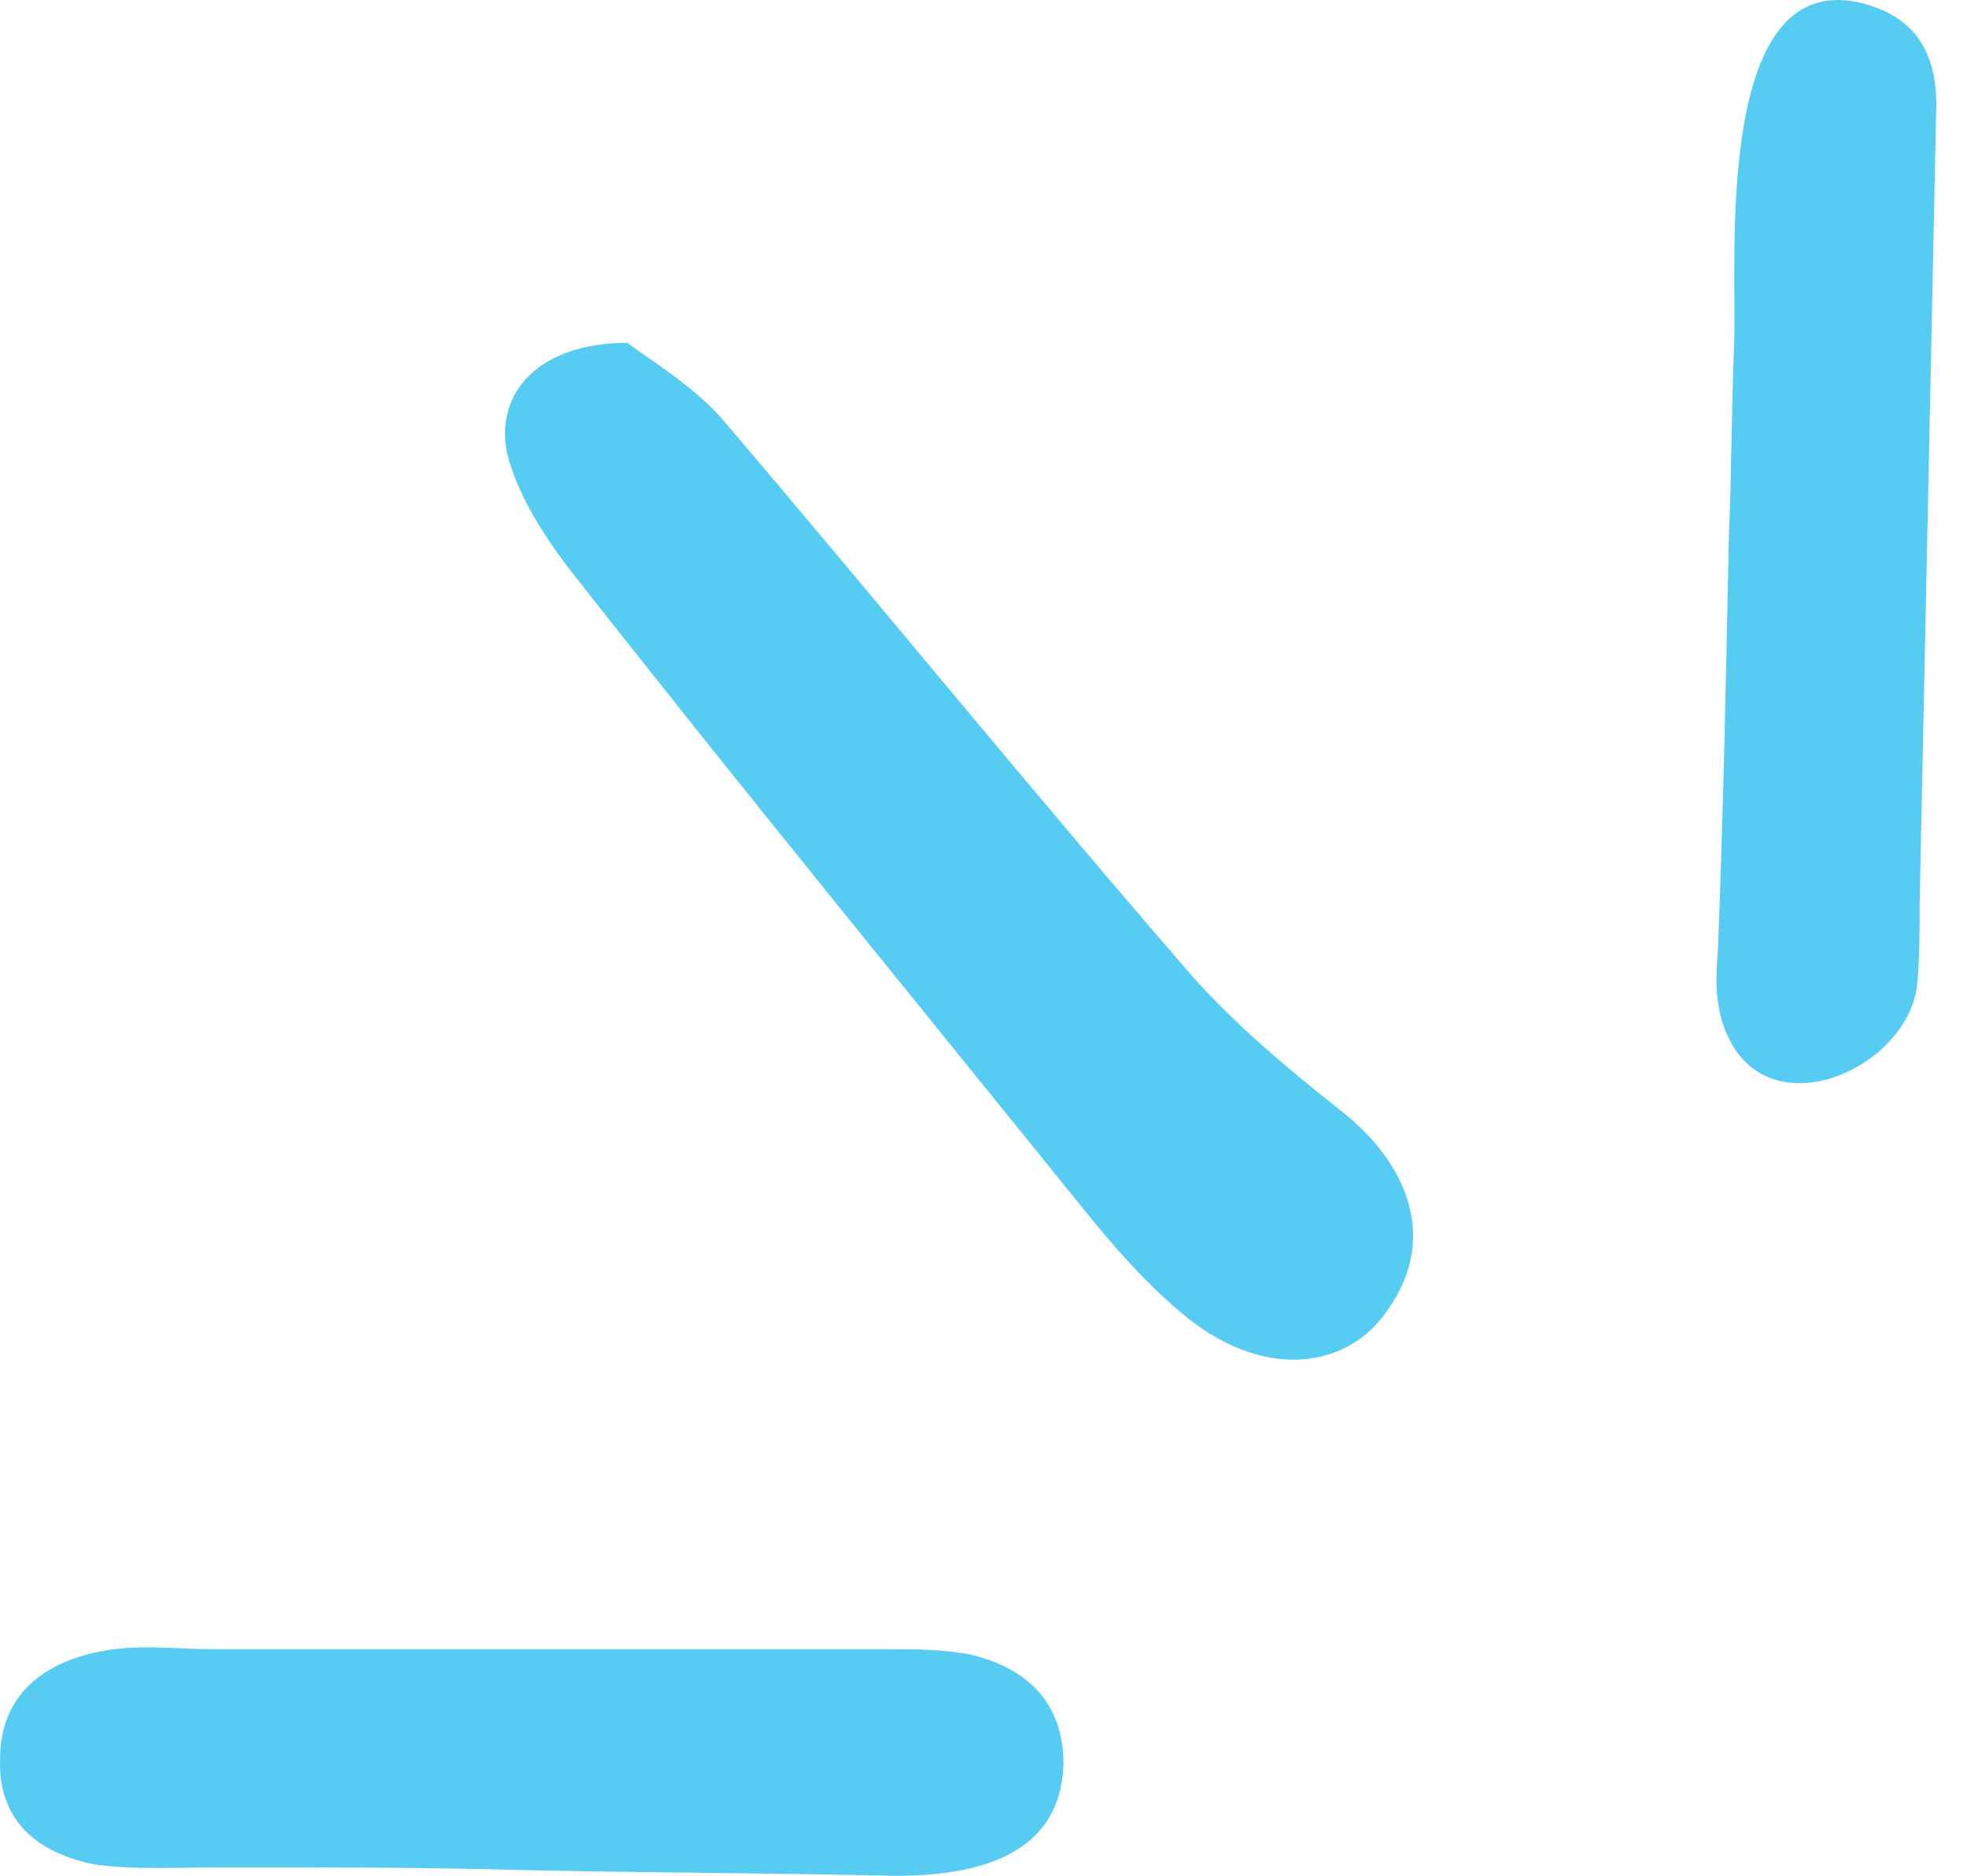
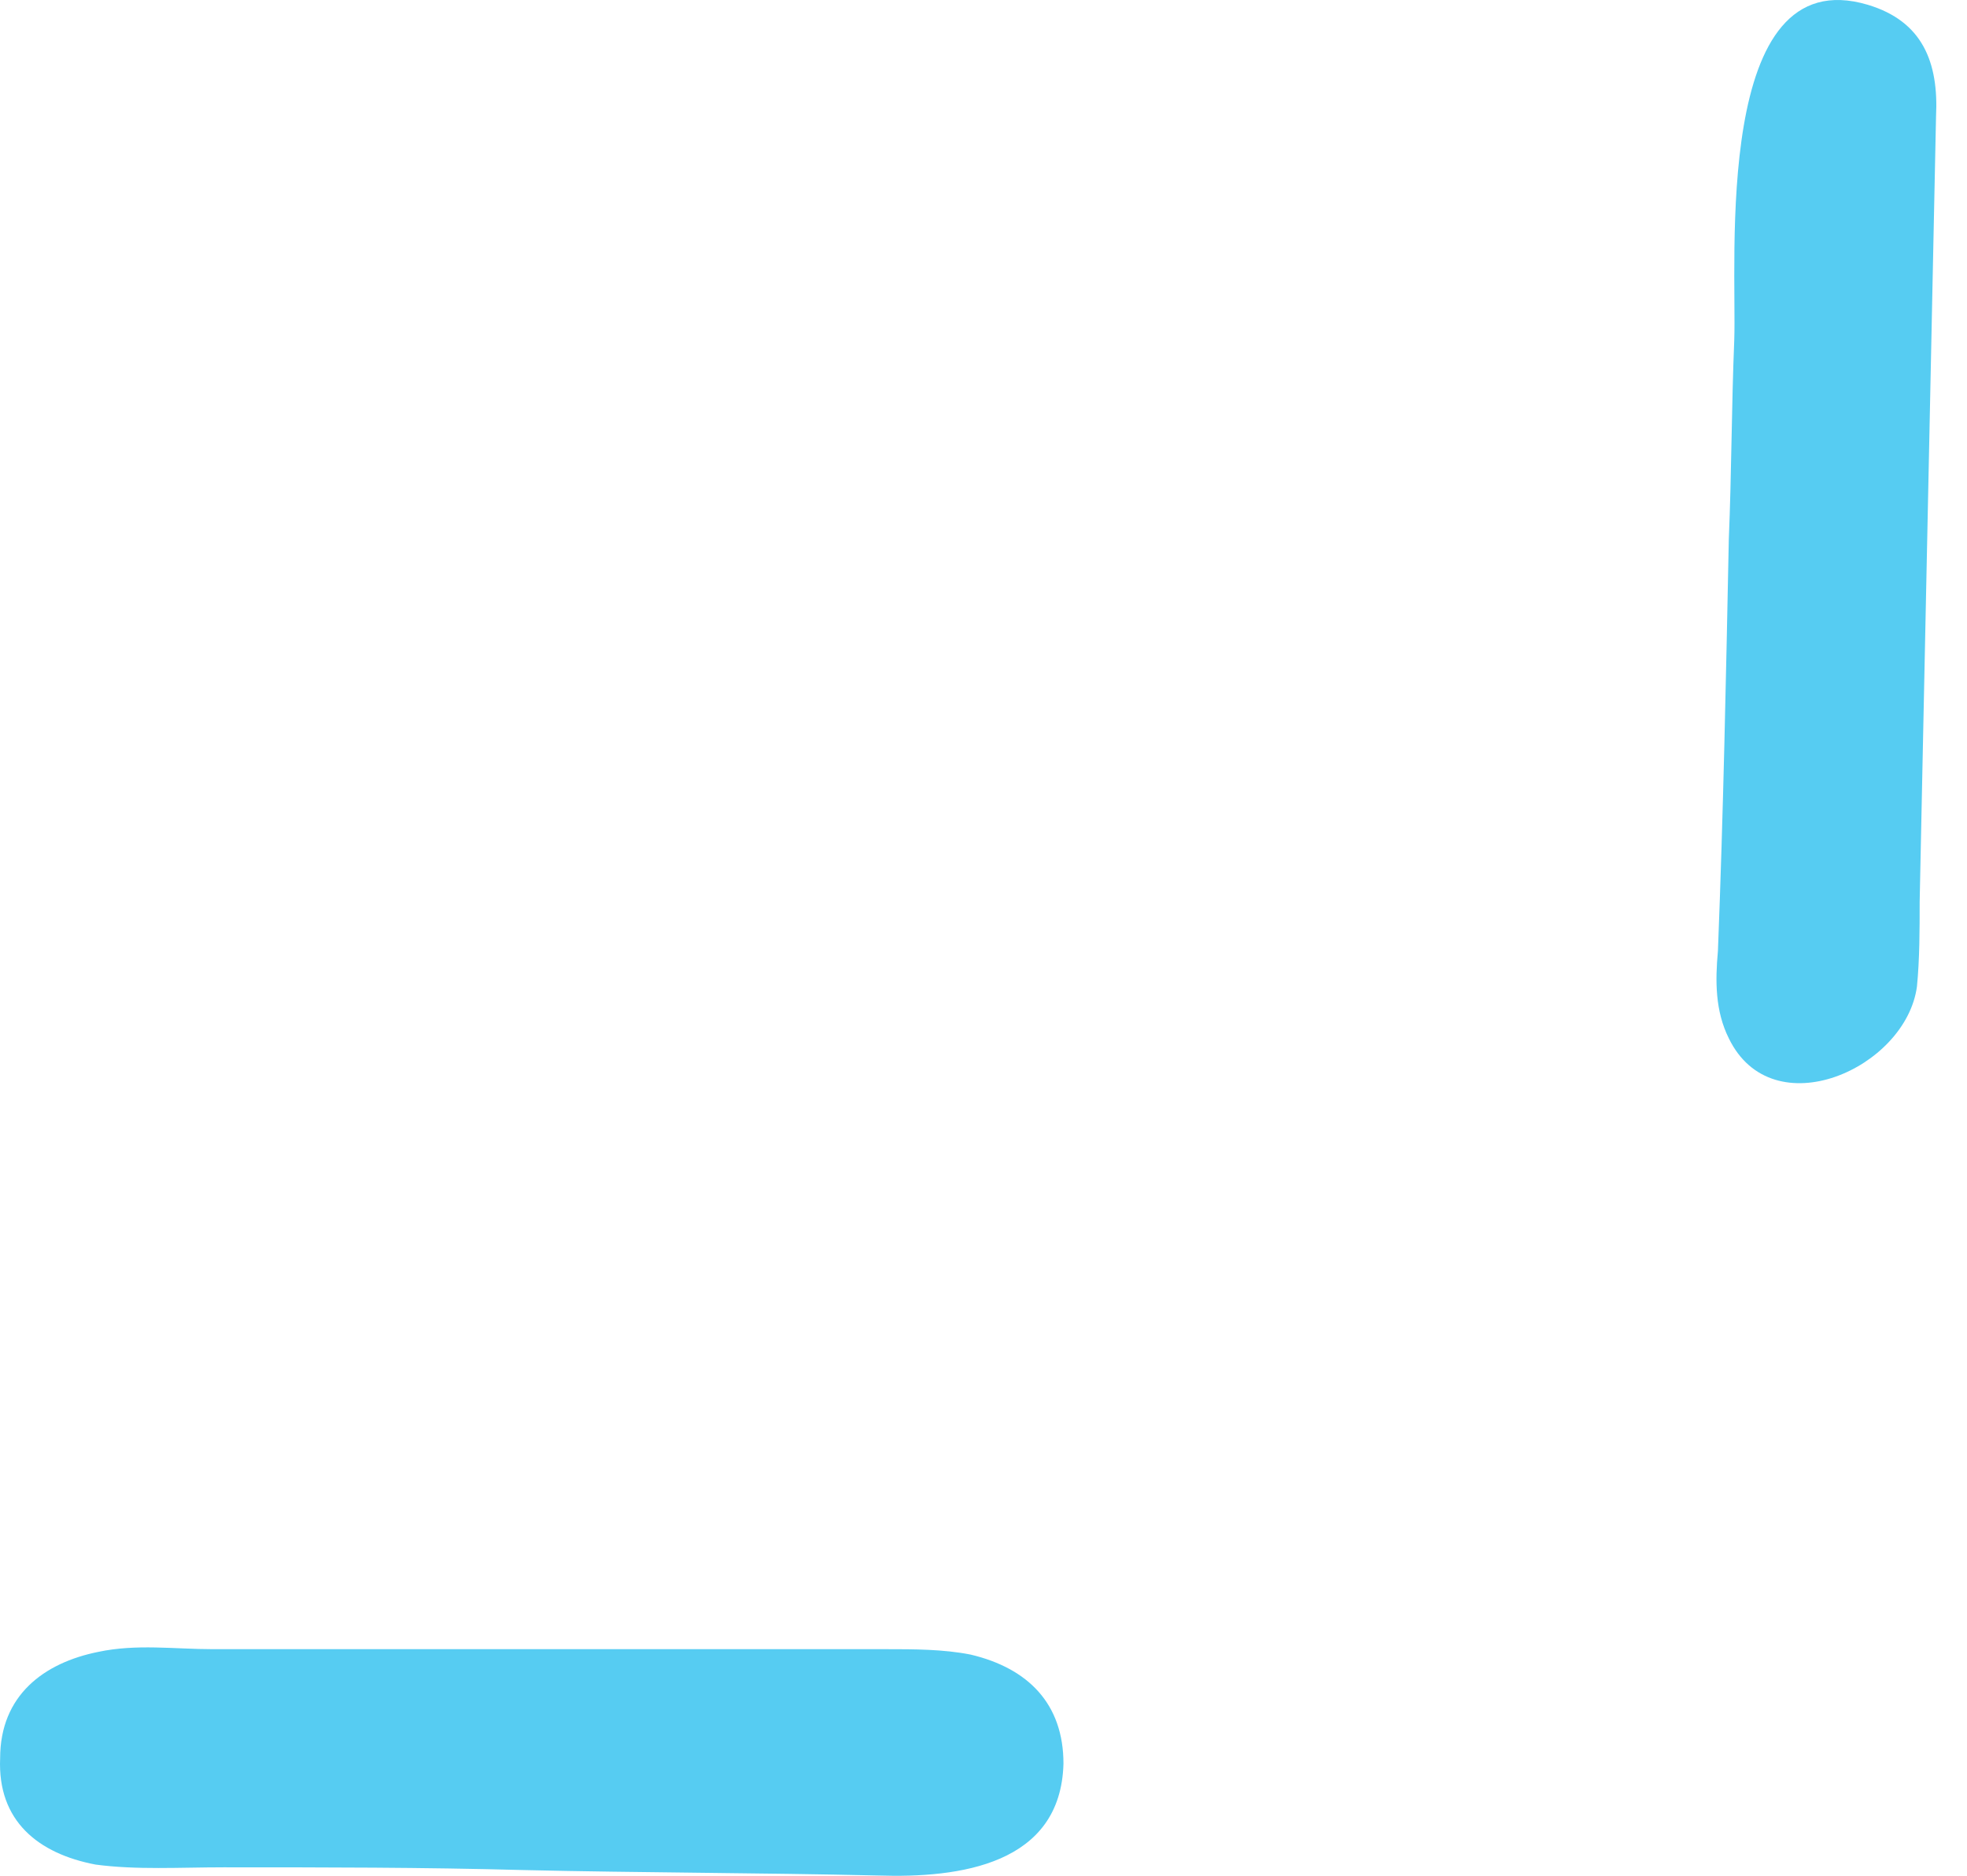
<svg xmlns="http://www.w3.org/2000/svg" width="43" height="41" viewBox="0 0 43 41" fill="none">
-   <path d="M13.713 7.494C14.19 7.852 15.084 8.388 15.74 9.103C19.197 13.156 22.535 17.269 26.051 21.322C27.005 22.395 28.137 23.349 29.27 24.243C30.879 25.495 31.356 27.104 30.402 28.534C29.508 29.965 27.66 30.144 25.991 28.832C25.098 28.117 24.323 27.223 23.607 26.329C19.852 21.68 16.097 17.09 12.402 12.382C11.865 11.666 11.329 10.832 11.091 9.938C10.793 8.567 11.806 7.494 13.713 7.494Z" fill="#56CCF2" />
  <path d="M11.447 40.875C9.241 40.815 7.096 40.815 4.89 40.815C3.937 40.815 2.983 40.875 2.089 40.755C0.837 40.517 -0.057 39.802 0.003 38.431C0.003 37.06 0.956 36.345 2.149 36.106C2.983 35.928 3.817 36.047 4.652 36.047C9.539 36.047 14.427 36.047 19.374 36.047C19.97 36.047 20.626 36.047 21.222 36.166C22.474 36.464 23.248 37.239 23.248 38.55C23.189 40.755 20.983 41.053 19.195 40.994C16.573 40.934 14.01 40.934 11.447 40.875Z" fill="#56CCF2" />
  <path d="M37.793 11.787C37.853 10.357 37.853 8.867 37.912 7.436C37.972 5.708 37.435 -0.908 40.833 0.105C42.025 0.463 42.383 1.357 42.323 2.549C42.204 8.271 42.084 13.993 41.965 19.715C41.965 20.311 41.965 20.966 41.906 21.562C41.667 23.351 38.747 24.662 37.793 22.695C37.495 22.099 37.495 21.443 37.555 20.788C37.674 17.748 37.733 14.768 37.793 11.787Z" fill="#56CCF2" />
</svg>